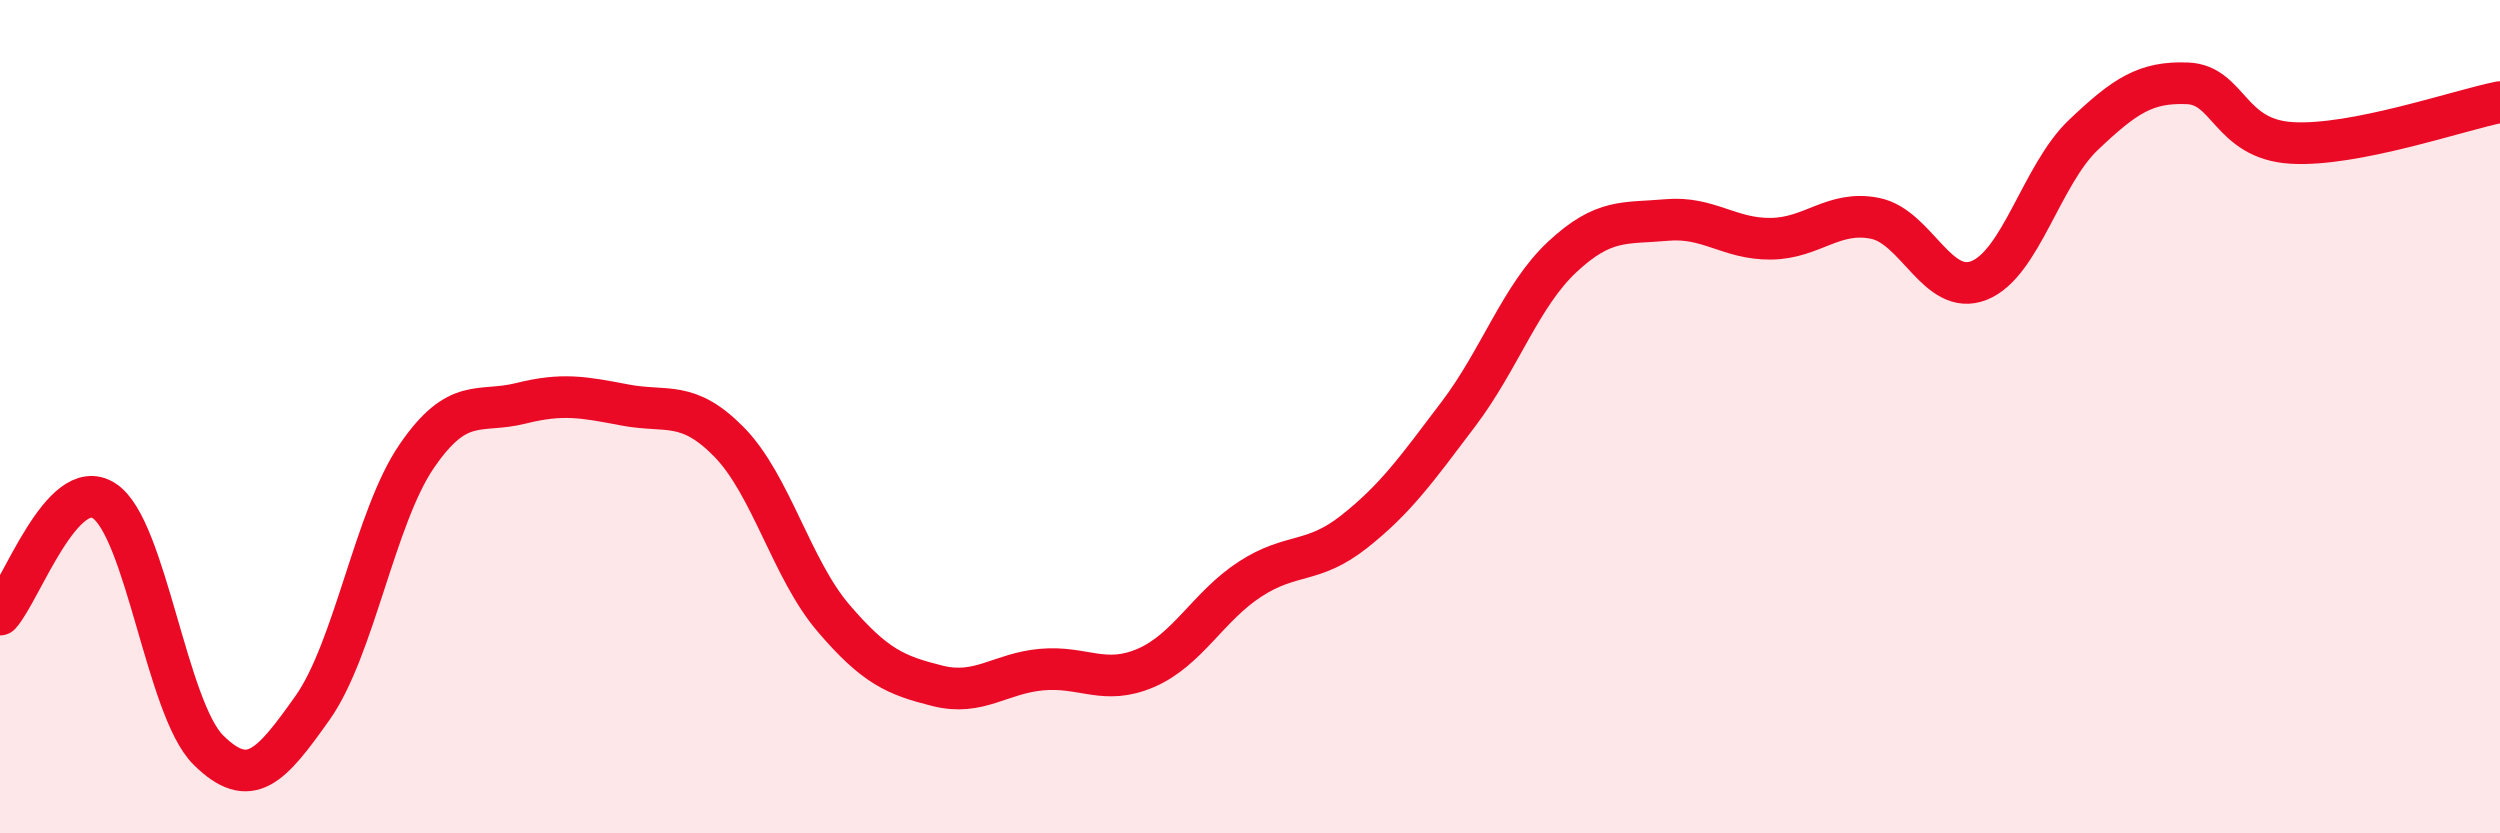
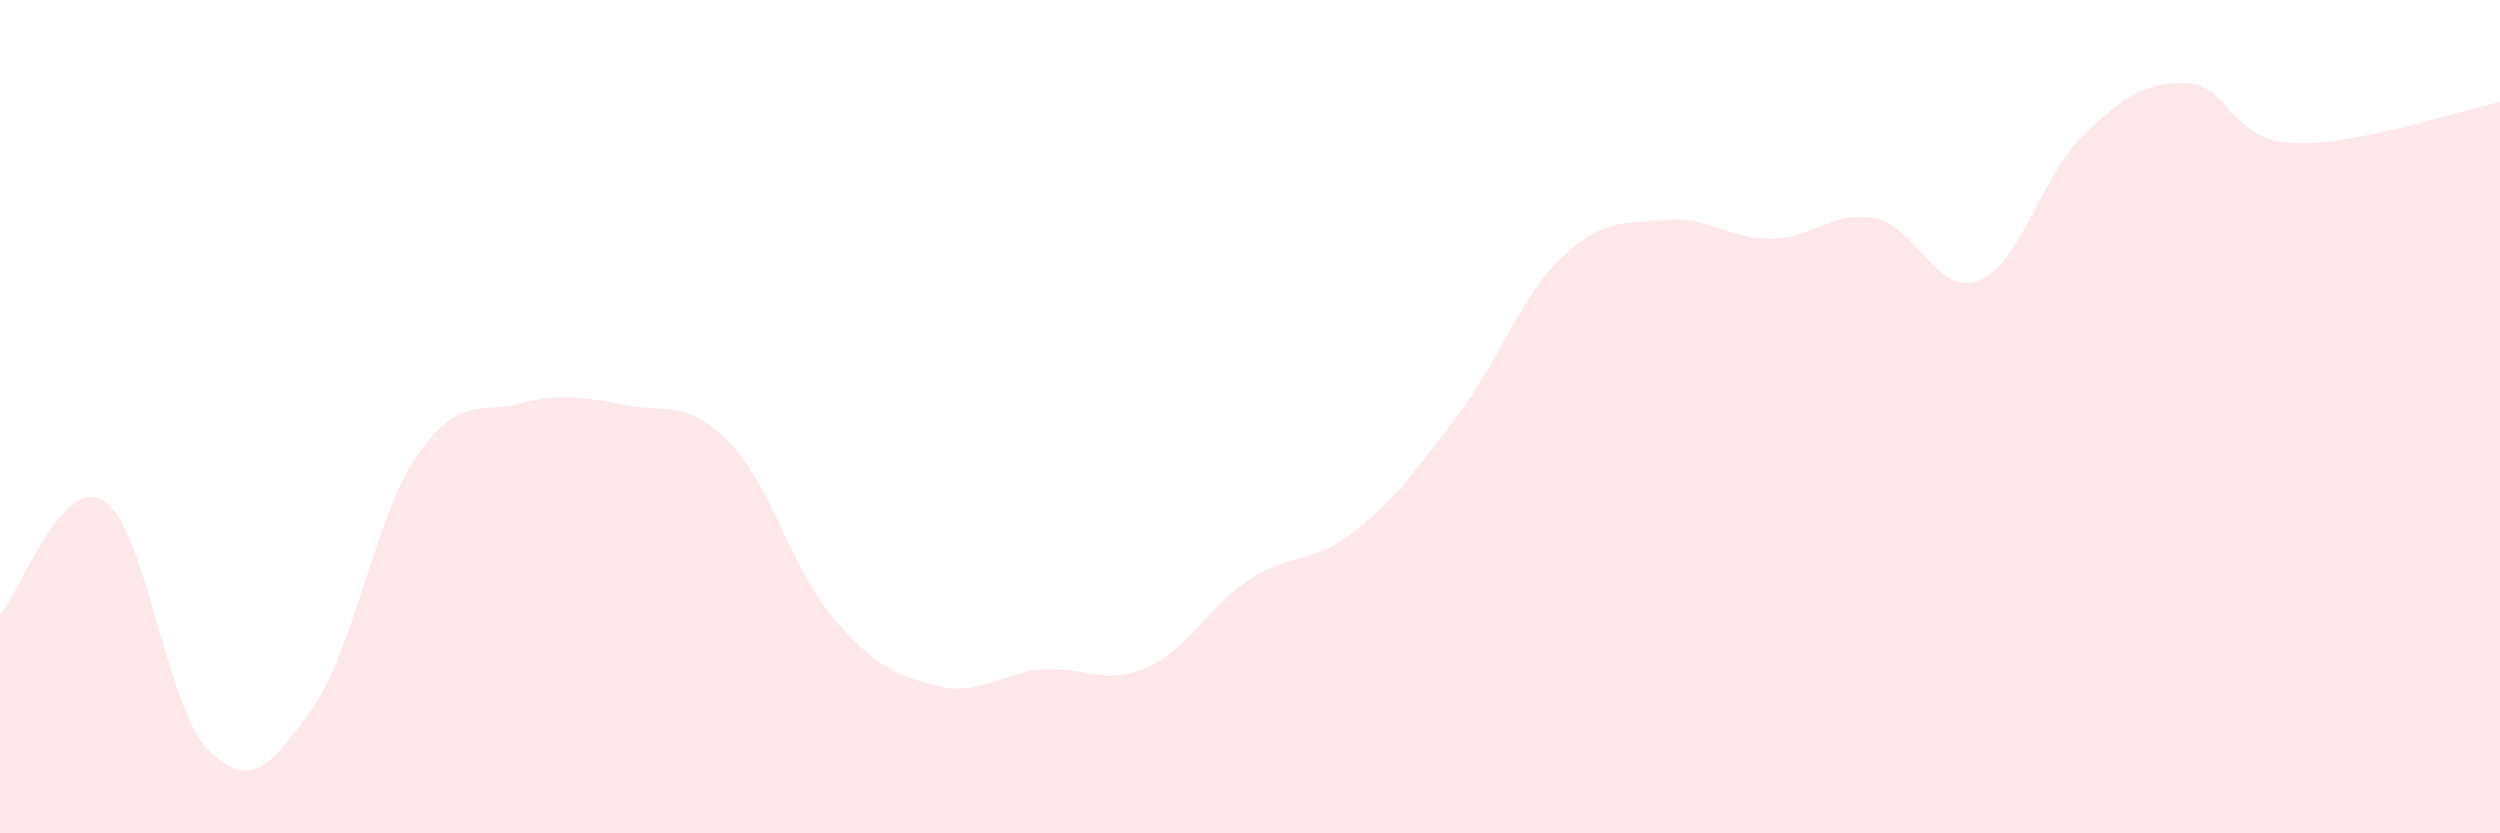
<svg xmlns="http://www.w3.org/2000/svg" width="60" height="20" viewBox="0 0 60 20">
  <path d="M 0,14.75 C 0.5,14.2 1.5,11.37 2.5,12.02 C 3.5,12.67 4,17.01 5,18 C 6,18.99 6.5,18.4 7.5,16.99 C 8.5,15.58 9,12.41 10,10.95 C 11,9.49 11.5,9.93 12.5,9.68 C 13.5,9.43 14,9.53 15,9.72 C 16,9.91 16.5,9.59 17.5,10.61 C 18.5,11.63 19,13.66 20,14.83 C 21,16 21.5,16.21 22.5,16.46 C 23.5,16.71 24,16.16 25,16.07 C 26,15.98 26.5,16.46 27.5,16.03 C 28.5,15.6 29,14.55 30,13.9 C 31,13.25 31.5,13.55 32.5,12.76 C 33.5,11.97 34,11.26 35,9.94 C 36,8.62 36.5,7.09 37.5,6.16 C 38.5,5.23 39,5.37 40,5.28 C 41,5.19 41.5,5.74 42.5,5.73 C 43.5,5.72 44,5.04 45,5.24 C 46,5.44 46.5,7.13 47.5,6.73 C 48.5,6.33 49,4.19 50,3.24 C 51,2.29 51.5,1.96 52.5,2 C 53.5,2.04 53.5,3.34 55,3.43 C 56.5,3.52 59,2.65 60,2.45L60 20L0 20Z" fill="#EB0A25" opacity="0.1" stroke-linecap="round" stroke-linejoin="round" />
-   <path d="M 0,14.75 C 0.5,14.2 1.5,11.37 2.5,12.02 C 3.5,12.67 4,17.01 5,18 C 6,18.99 6.5,18.4 7.5,16.99 C 8.5,15.58 9,12.41 10,10.95 C 11,9.49 11.5,9.93 12.5,9.68 C 13.5,9.43 14,9.53 15,9.72 C 16,9.91 16.5,9.59 17.5,10.61 C 18.5,11.63 19,13.66 20,14.83 C 21,16 21.5,16.21 22.5,16.46 C 23.5,16.71 24,16.16 25,16.07 C 26,15.98 26.5,16.46 27.5,16.03 C 28.5,15.6 29,14.55 30,13.9 C 31,13.25 31.5,13.55 32.5,12.76 C 33.5,11.97 34,11.26 35,9.94 C 36,8.62 36.5,7.09 37.5,6.16 C 38.5,5.23 39,5.37 40,5.28 C 41,5.19 41.5,5.74 42.5,5.73 C 43.5,5.72 44,5.04 45,5.24 C 46,5.44 46.5,7.13 47.5,6.73 C 48.5,6.33 49,4.19 50,3.24 C 51,2.29 51.5,1.96 52.5,2 C 53.5,2.04 53.5,3.34 55,3.43 C 56.5,3.52 59,2.65 60,2.45" stroke="#EB0A25" stroke-width="1" fill="none" stroke-linecap="round" stroke-linejoin="round" />
</svg>